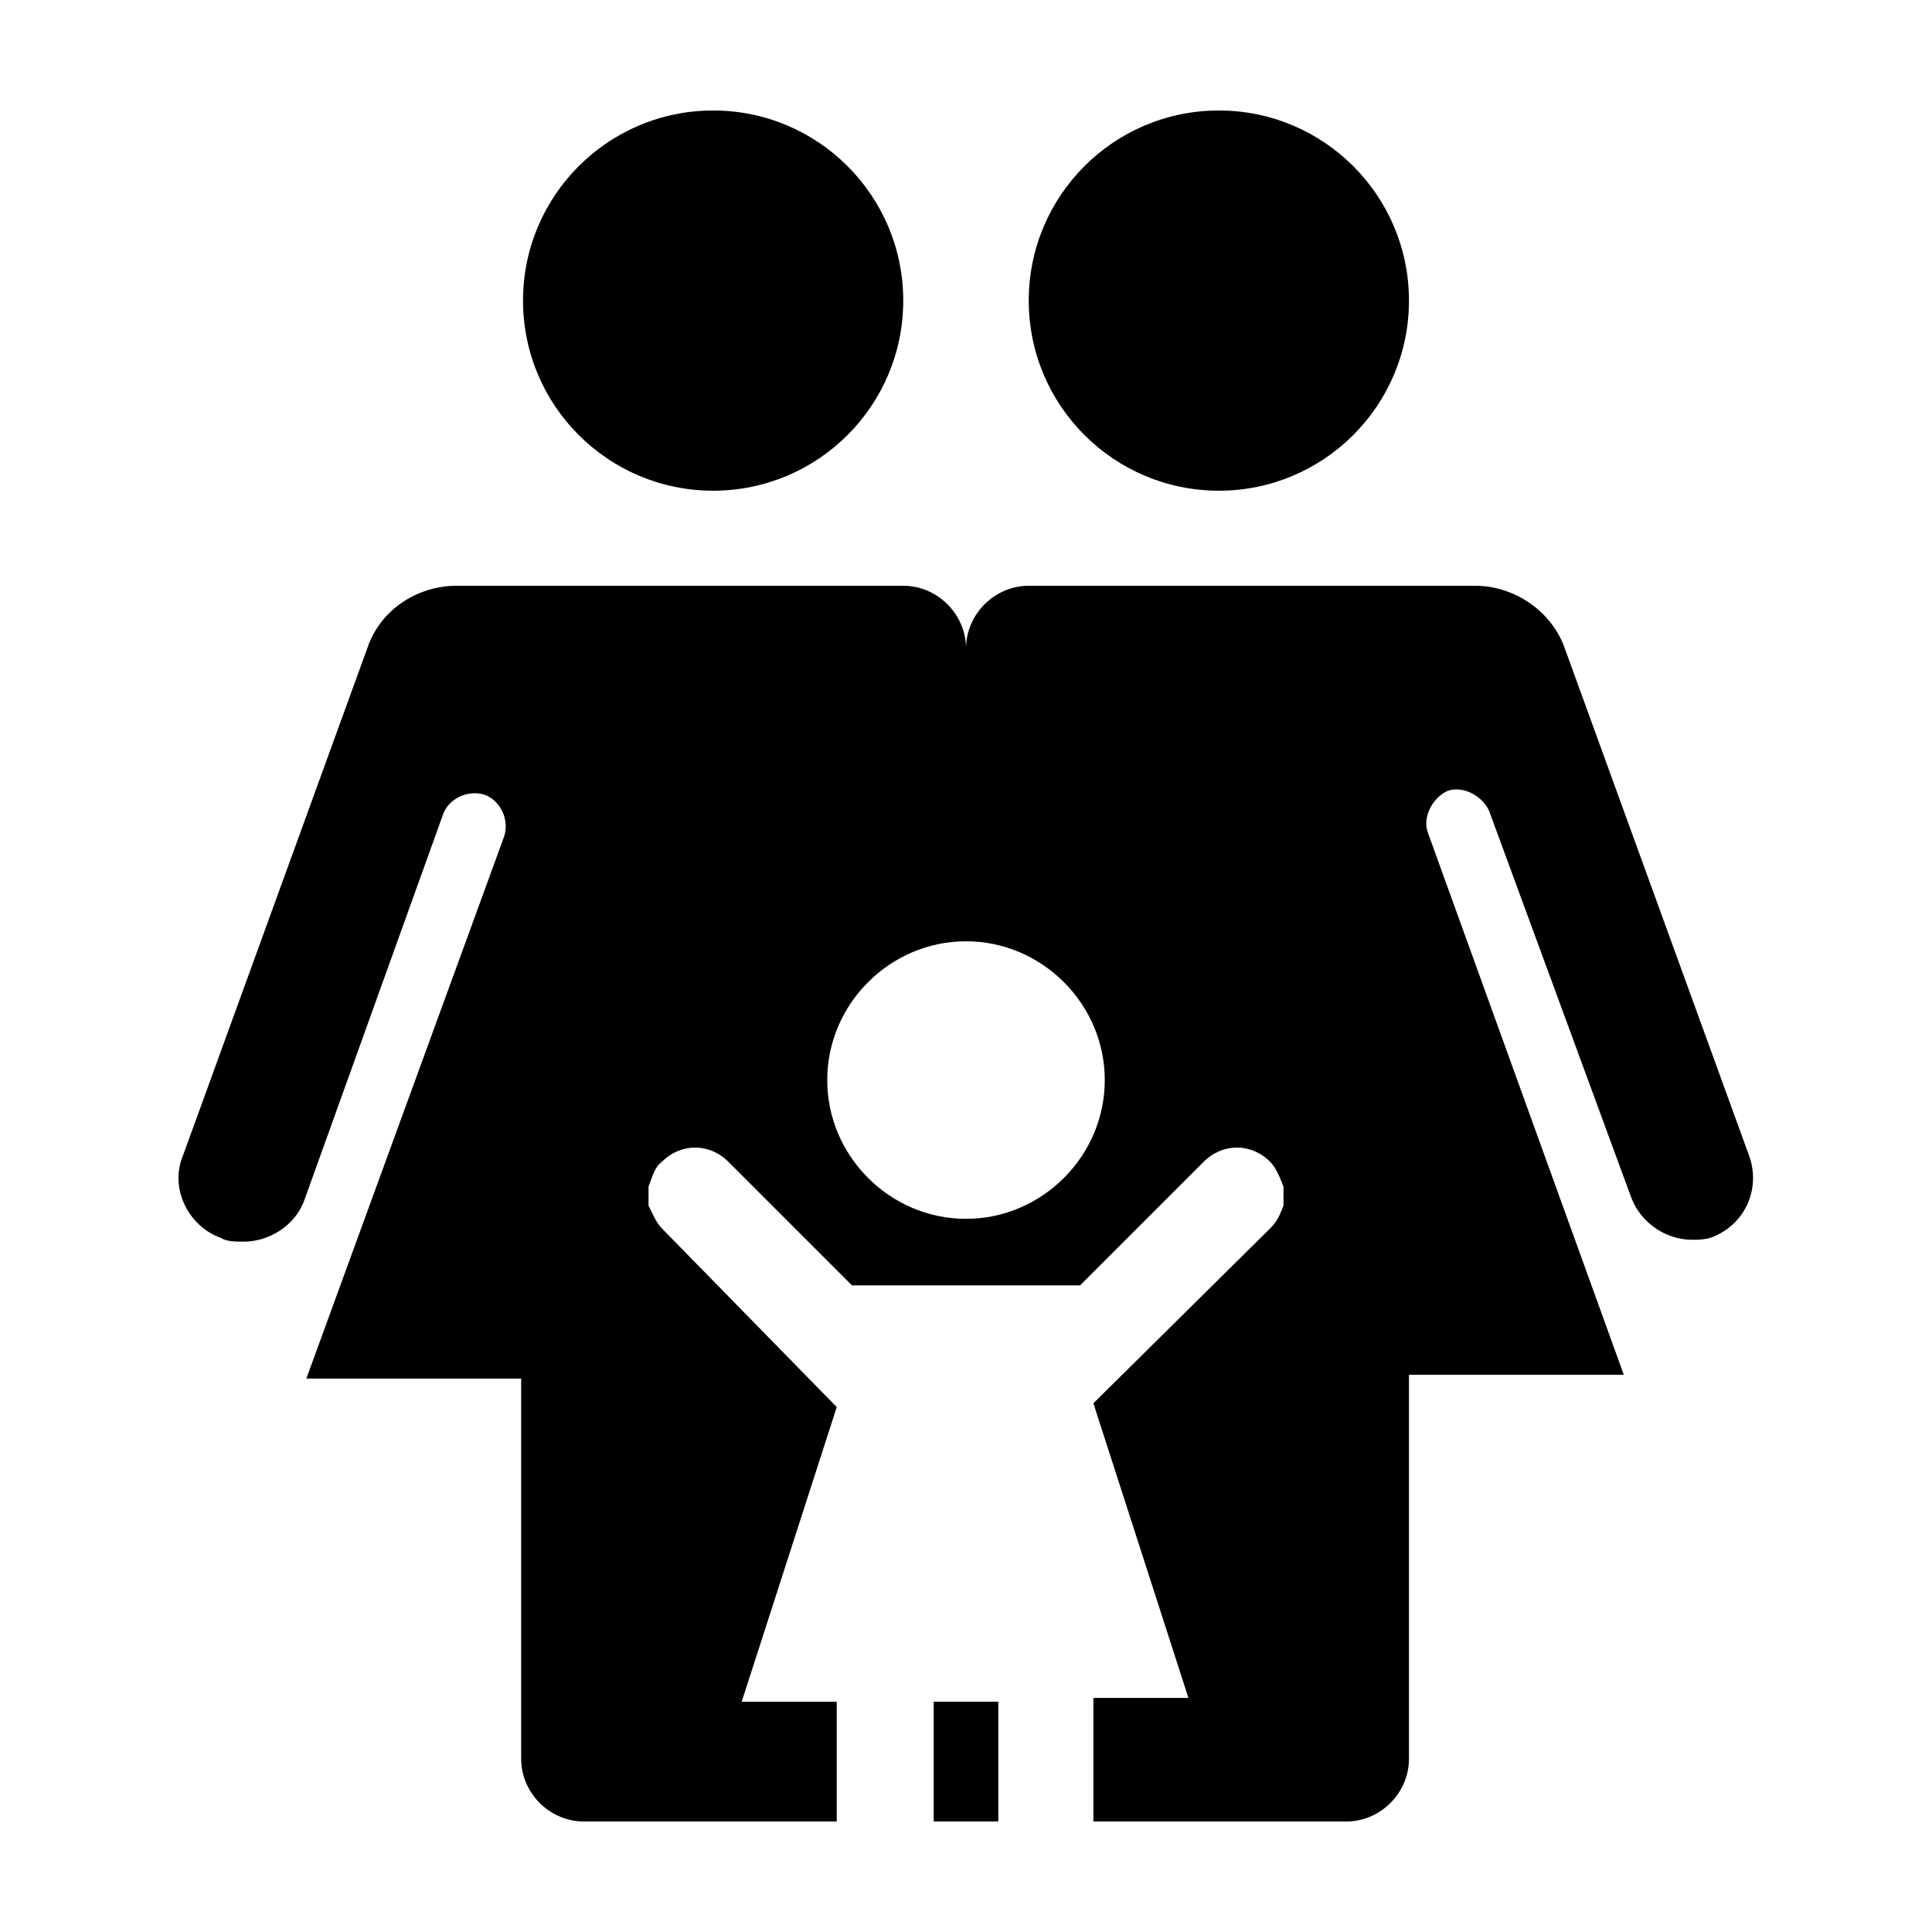
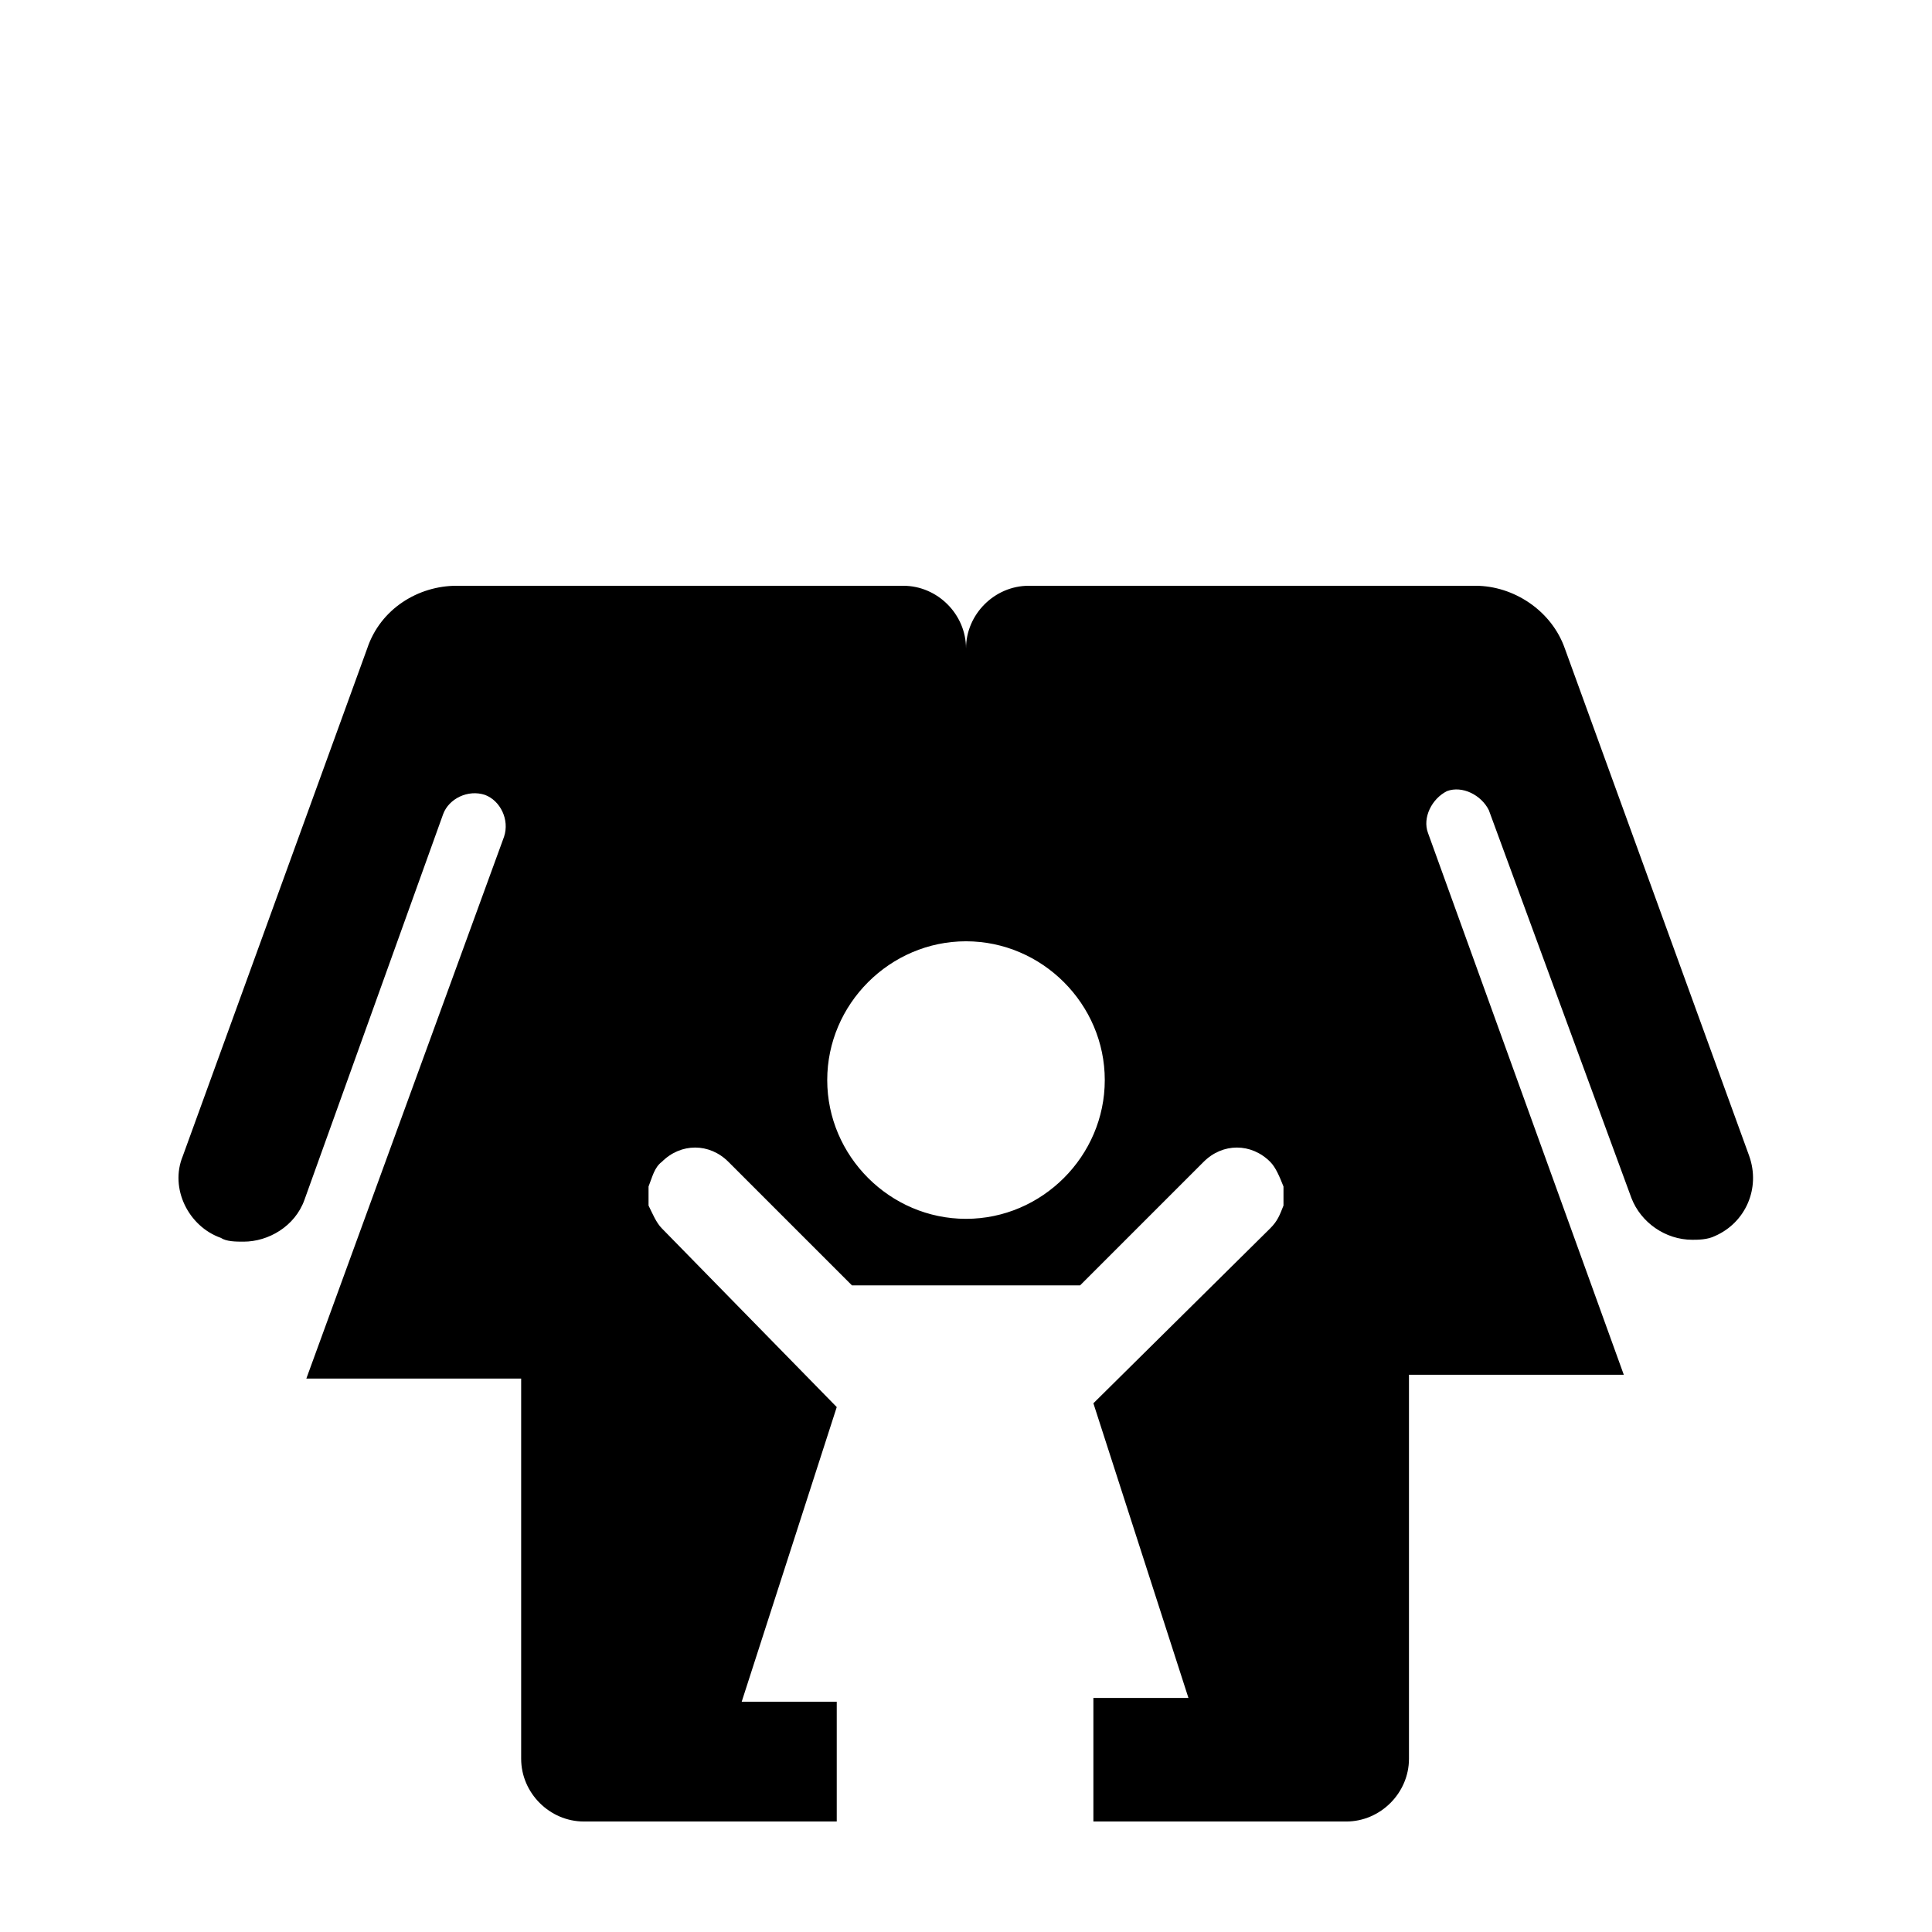
<svg xmlns="http://www.w3.org/2000/svg" fill="#000000" width="800px" height="800px" version="1.1" viewBox="144 144 512 512">
  <g>
-     <path d="m383.37 223.66c0 27.824-22.555 50.383-50.379 50.383-27.824 0-50.383-22.559-50.383-50.383 0-27.824 22.559-50.379 50.383-50.379 27.824 0 50.379 22.555 50.379 50.379" />
-     <path d="m517.39 223.66c0 27.824-22.559 50.383-50.383 50.383-27.824 0-50.379-22.559-50.379-50.383 0-27.824 22.555-50.379 50.379-50.379 27.824 0 50.383 22.555 50.383 50.379" />
    <path d="m607.57 450.38-48.871-134.52c-3.527-10.078-13.602-16.625-23.68-16.625h-118.39c-9.07 0-16.625 7.559-16.625 16.625 0-9.07-7.559-16.625-16.625-16.625h-118.39c-10.078 0-20.152 6.047-23.68 16.625l-48.871 134.52c-3.527 8.566 1.512 18.641 10.078 21.664 1.512 1.008 4.031 1.008 6.047 1.008 6.551 0 13.602-4.031 16.121-11.082l36.773-102.27c1.512-4.031 6.551-6.551 11.082-5.039 4.031 1.512 6.551 6.551 5.039 11.082l-52.395 143.59h56.93v100.76c0 9.07 7.559 16.625 16.625 16.625h67.008v-31.738h-25.191l25.191-78.09-46.348-47.359c-1.512-1.512-2.519-4.031-3.527-6.047v-5.039c1.008-2.519 1.512-5.039 3.527-6.551 5.039-5.039 12.594-5.039 17.633 0l32.746 32.746h60.457l32.746-32.746c5.039-5.039 12.594-5.039 17.633 0 1.512 1.512 2.519 4.031 3.527 6.551v5.039c-1.008 2.519-1.512 4.031-3.527 6.047l-46.852 46.352 25.191 78.09h-25.191v32.746h67.008c9.07 0 16.625-7.559 16.625-16.625v-101.77h56.93l-51.891-143.59c-1.512-4.031 1.008-9.07 5.039-11.082 4.031-1.512 9.07 1.008 11.082 5.039l37.785 102.78c2.519 6.551 9.07 11.082 16.121 11.082 1.512 0 4.031 0 6.047-1.008 8.059-3.527 12.09-12.594 9.066-21.16zm-207.57 16.625c-20.152 0-36.777-16.625-36.777-36.777 0-20.152 16.625-36.777 36.777-36.777s36.777 16.625 36.777 36.777c0 20.152-16.625 36.777-36.777 36.777z" />
-     <path d="m400 594.97h-8.566v31.738h17.129v-31.738z" />
  </g>
</svg>